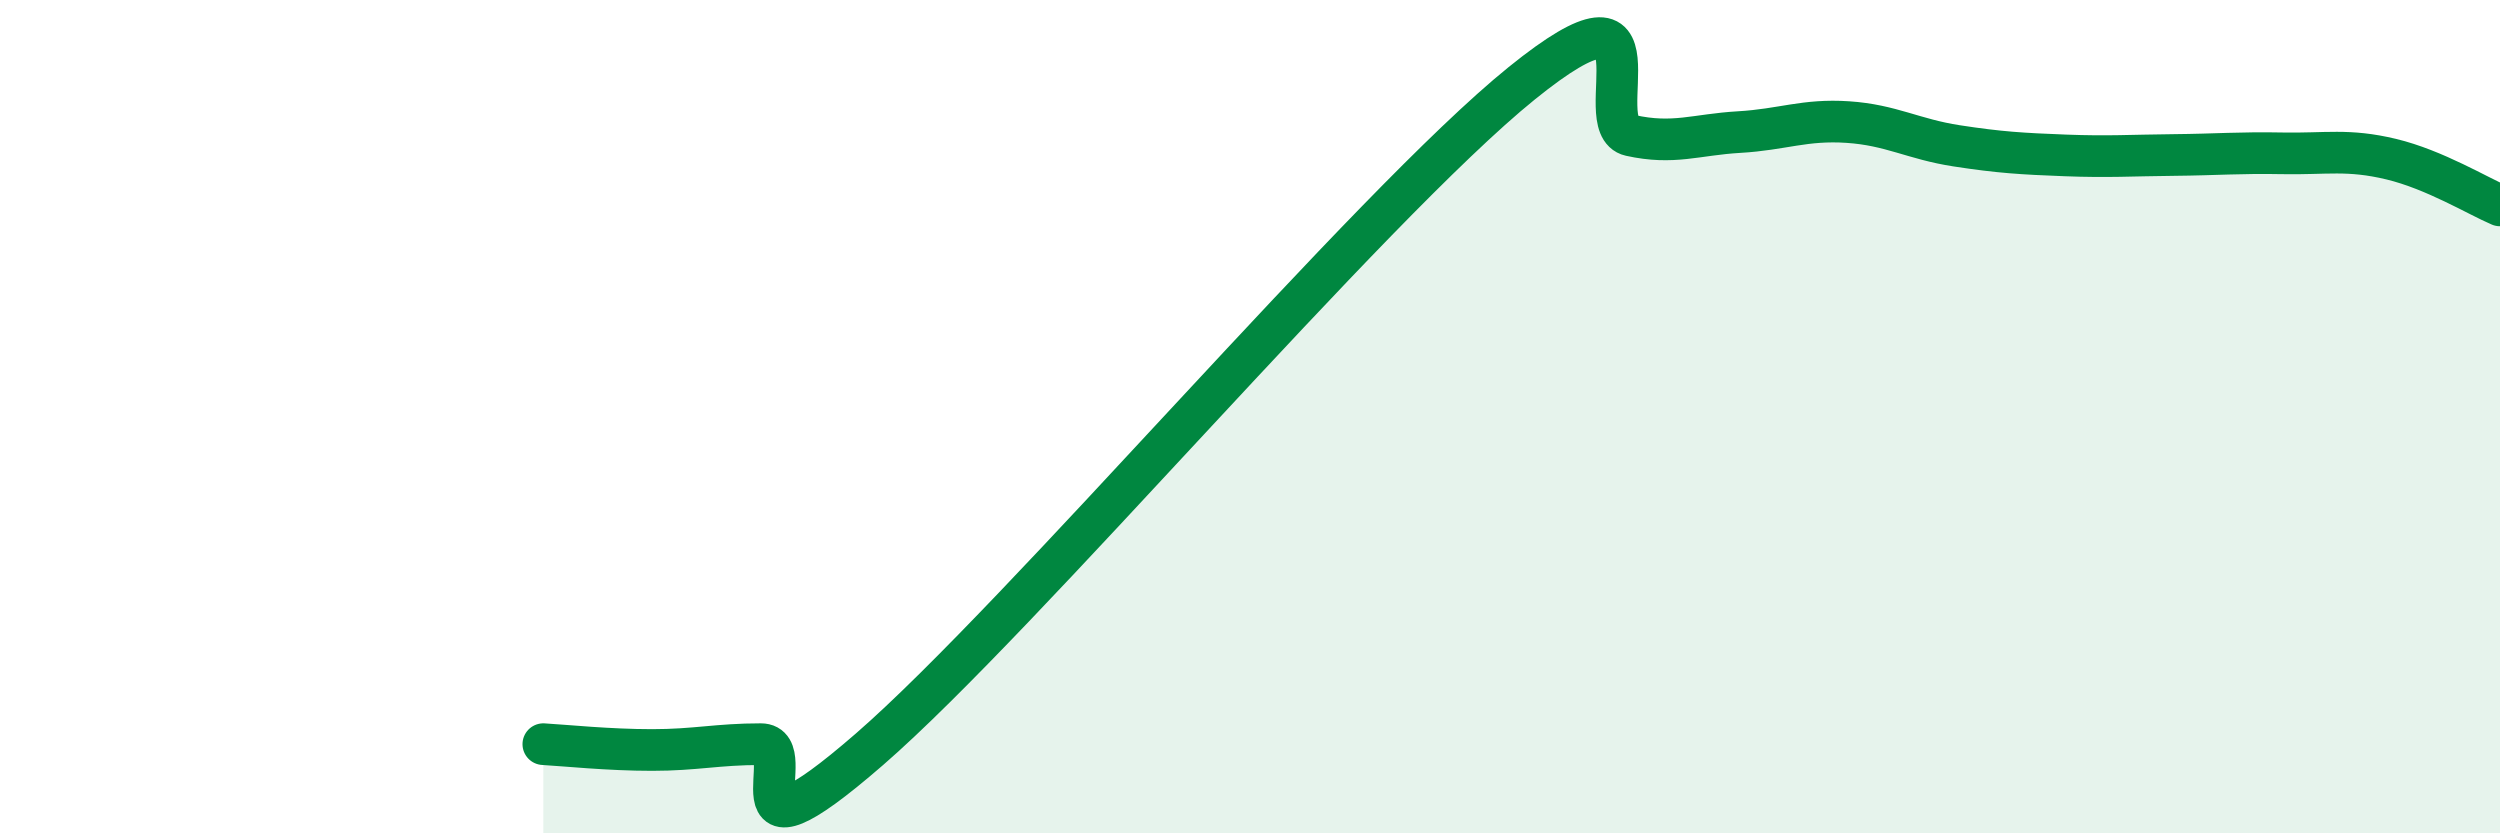
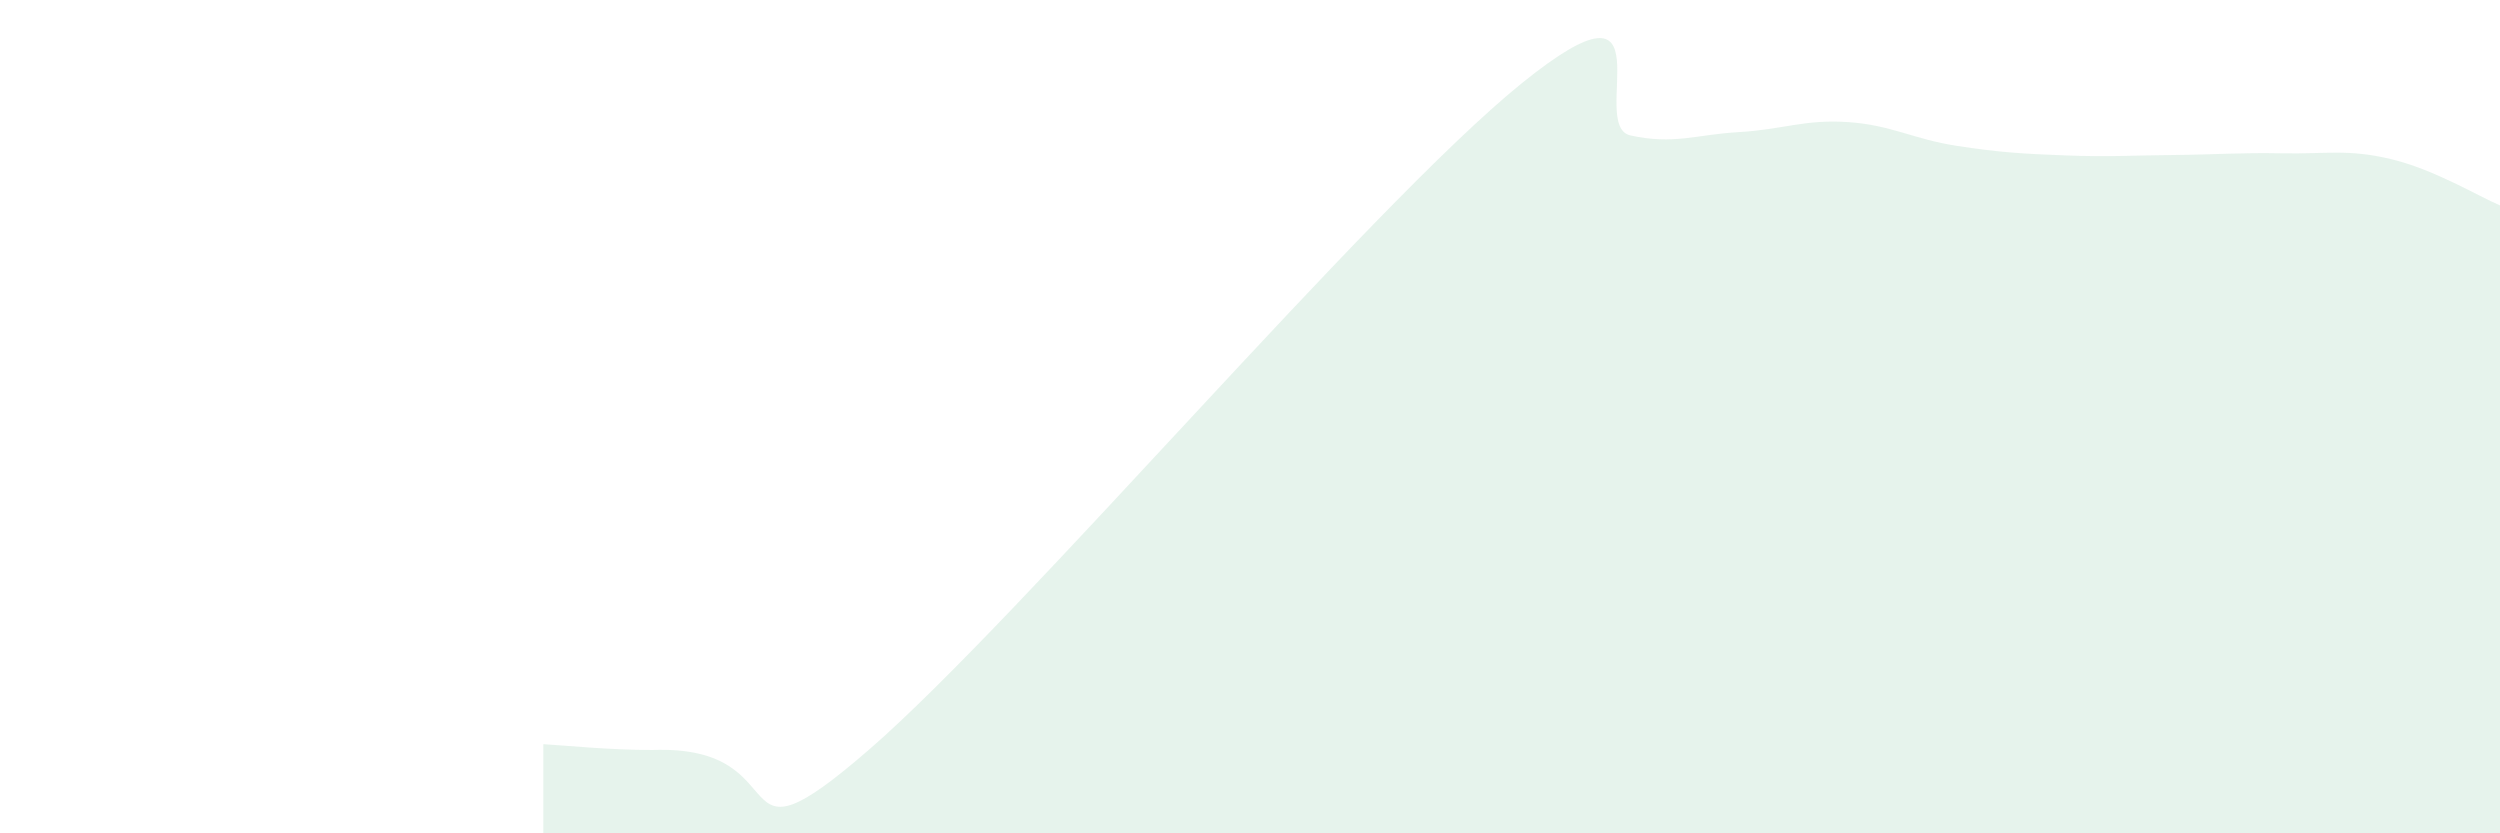
<svg xmlns="http://www.w3.org/2000/svg" width="60" height="20" viewBox="0 0 60 20">
-   <path d="M 13.04,17.86 C 13.56,17.89 14.61,18 15.65,18 C 16.69,18 17.22,17.86 18.26,17.86 C 19.3,17.86 17.22,21.15 20.87,17.98 C 24.52,14.81 32.87,4.95 36.52,2 C 40.17,-0.95 38.09,3.02 39.13,3.25 C 40.17,3.48 40.7,3.23 41.74,3.17 C 42.78,3.11 43.31,2.86 44.35,2.93 C 45.39,3 45.92,3.34 46.96,3.5 C 48,3.66 48.53,3.69 49.57,3.73 C 50.61,3.77 51.13,3.73 52.17,3.72 C 53.21,3.71 53.74,3.66 54.78,3.68 C 55.82,3.7 56.35,3.57 57.39,3.82 C 58.43,4.07 59.48,4.71 60,4.93L60 20L13.04 20Z" fill="#008740" opacity="0.1" stroke-linecap="round" stroke-linejoin="round" />
-   <path d="M 13.04,17.86 C 13.56,17.89 14.61,18 15.65,18 C 16.69,18 17.22,17.86 18.26,17.86 C 19.3,17.86 17.22,21.15 20.87,17.98 C 24.52,14.81 32.87,4.95 36.52,2 C 40.17,-0.95 38.09,3.02 39.13,3.25 C 40.17,3.48 40.7,3.23 41.74,3.17 C 42.78,3.11 43.31,2.86 44.35,2.93 C 45.39,3 45.92,3.34 46.96,3.5 C 48,3.66 48.53,3.69 49.57,3.73 C 50.61,3.77 51.13,3.73 52.17,3.72 C 53.21,3.71 53.74,3.66 54.78,3.68 C 55.82,3.7 56.35,3.57 57.39,3.82 C 58.43,4.07 59.48,4.71 60,4.93" stroke="#008740" stroke-width="1" fill="none" stroke-linecap="round" stroke-linejoin="round" />
+   <path d="M 13.04,17.86 C 13.56,17.89 14.61,18 15.65,18 C 19.3,17.86 17.22,21.15 20.87,17.98 C 24.52,14.81 32.87,4.95 36.52,2 C 40.17,-0.95 38.09,3.02 39.13,3.25 C 40.17,3.48 40.7,3.23 41.74,3.17 C 42.78,3.11 43.31,2.86 44.35,2.93 C 45.39,3 45.92,3.34 46.96,3.5 C 48,3.66 48.53,3.69 49.57,3.73 C 50.61,3.77 51.13,3.73 52.17,3.72 C 53.21,3.71 53.74,3.66 54.78,3.68 C 55.82,3.7 56.35,3.57 57.39,3.82 C 58.43,4.07 59.48,4.71 60,4.93L60 20L13.04 20Z" fill="#008740" opacity="0.1" stroke-linecap="round" stroke-linejoin="round" />
</svg>